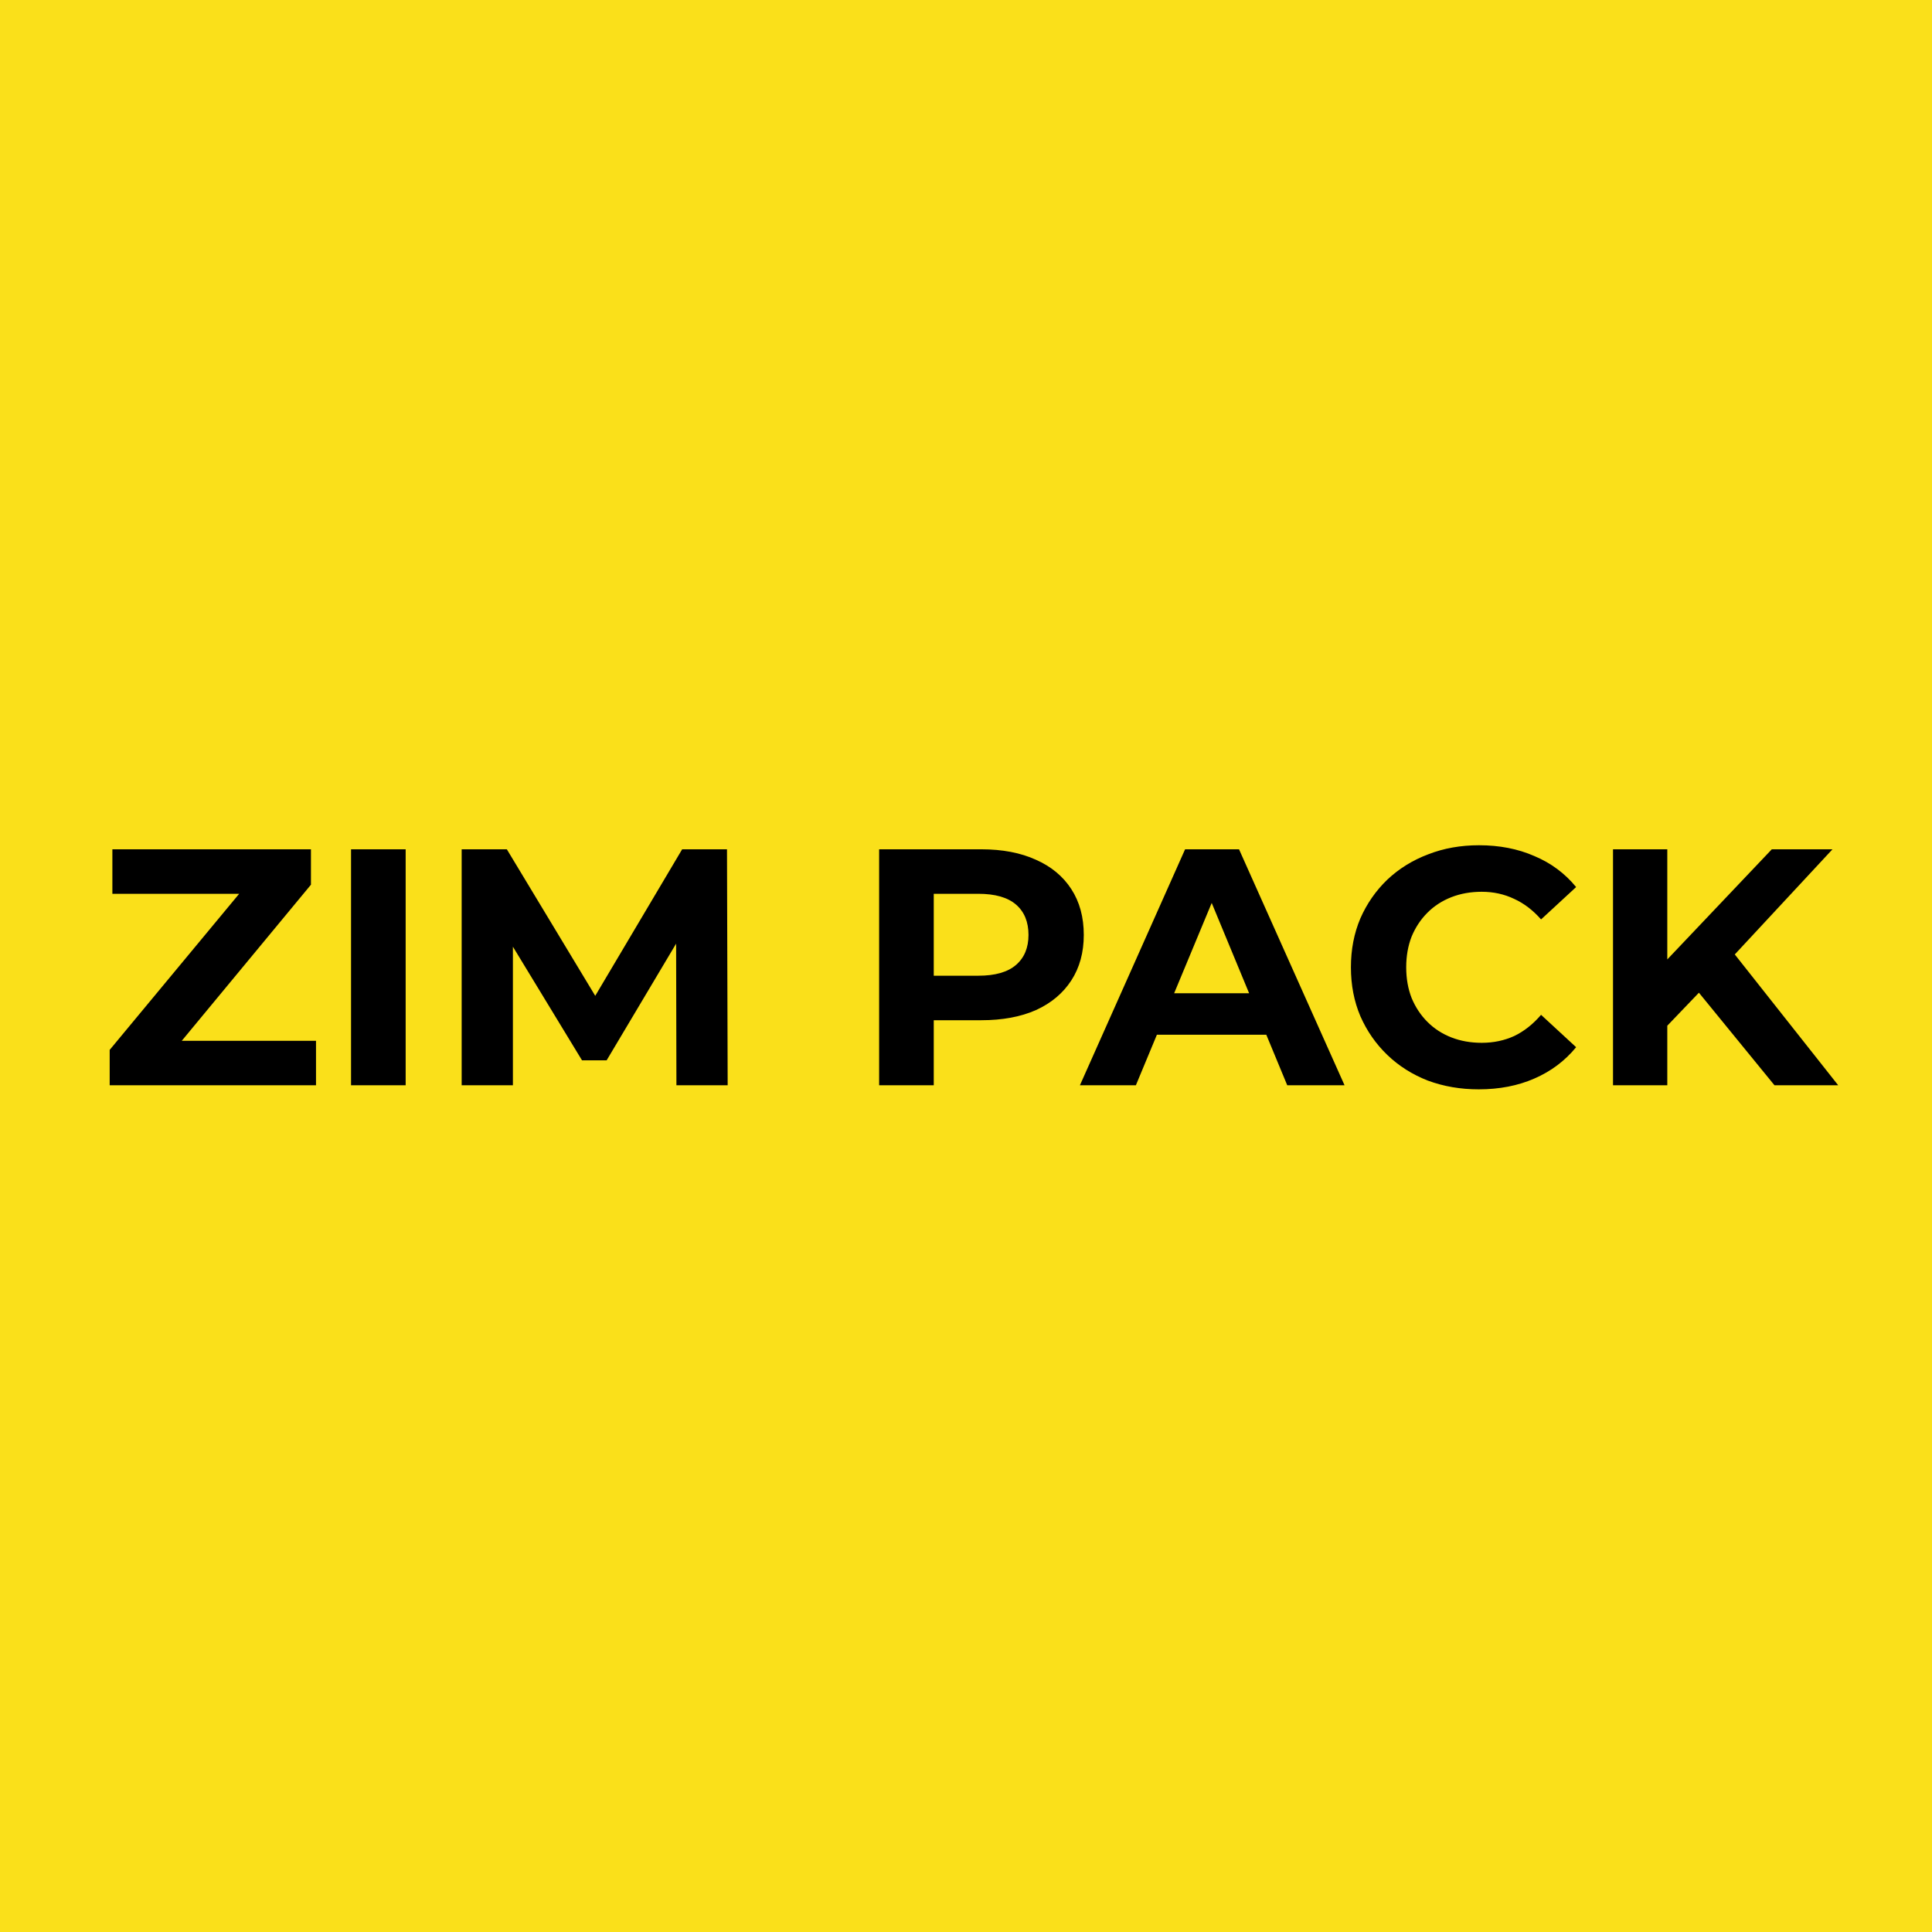
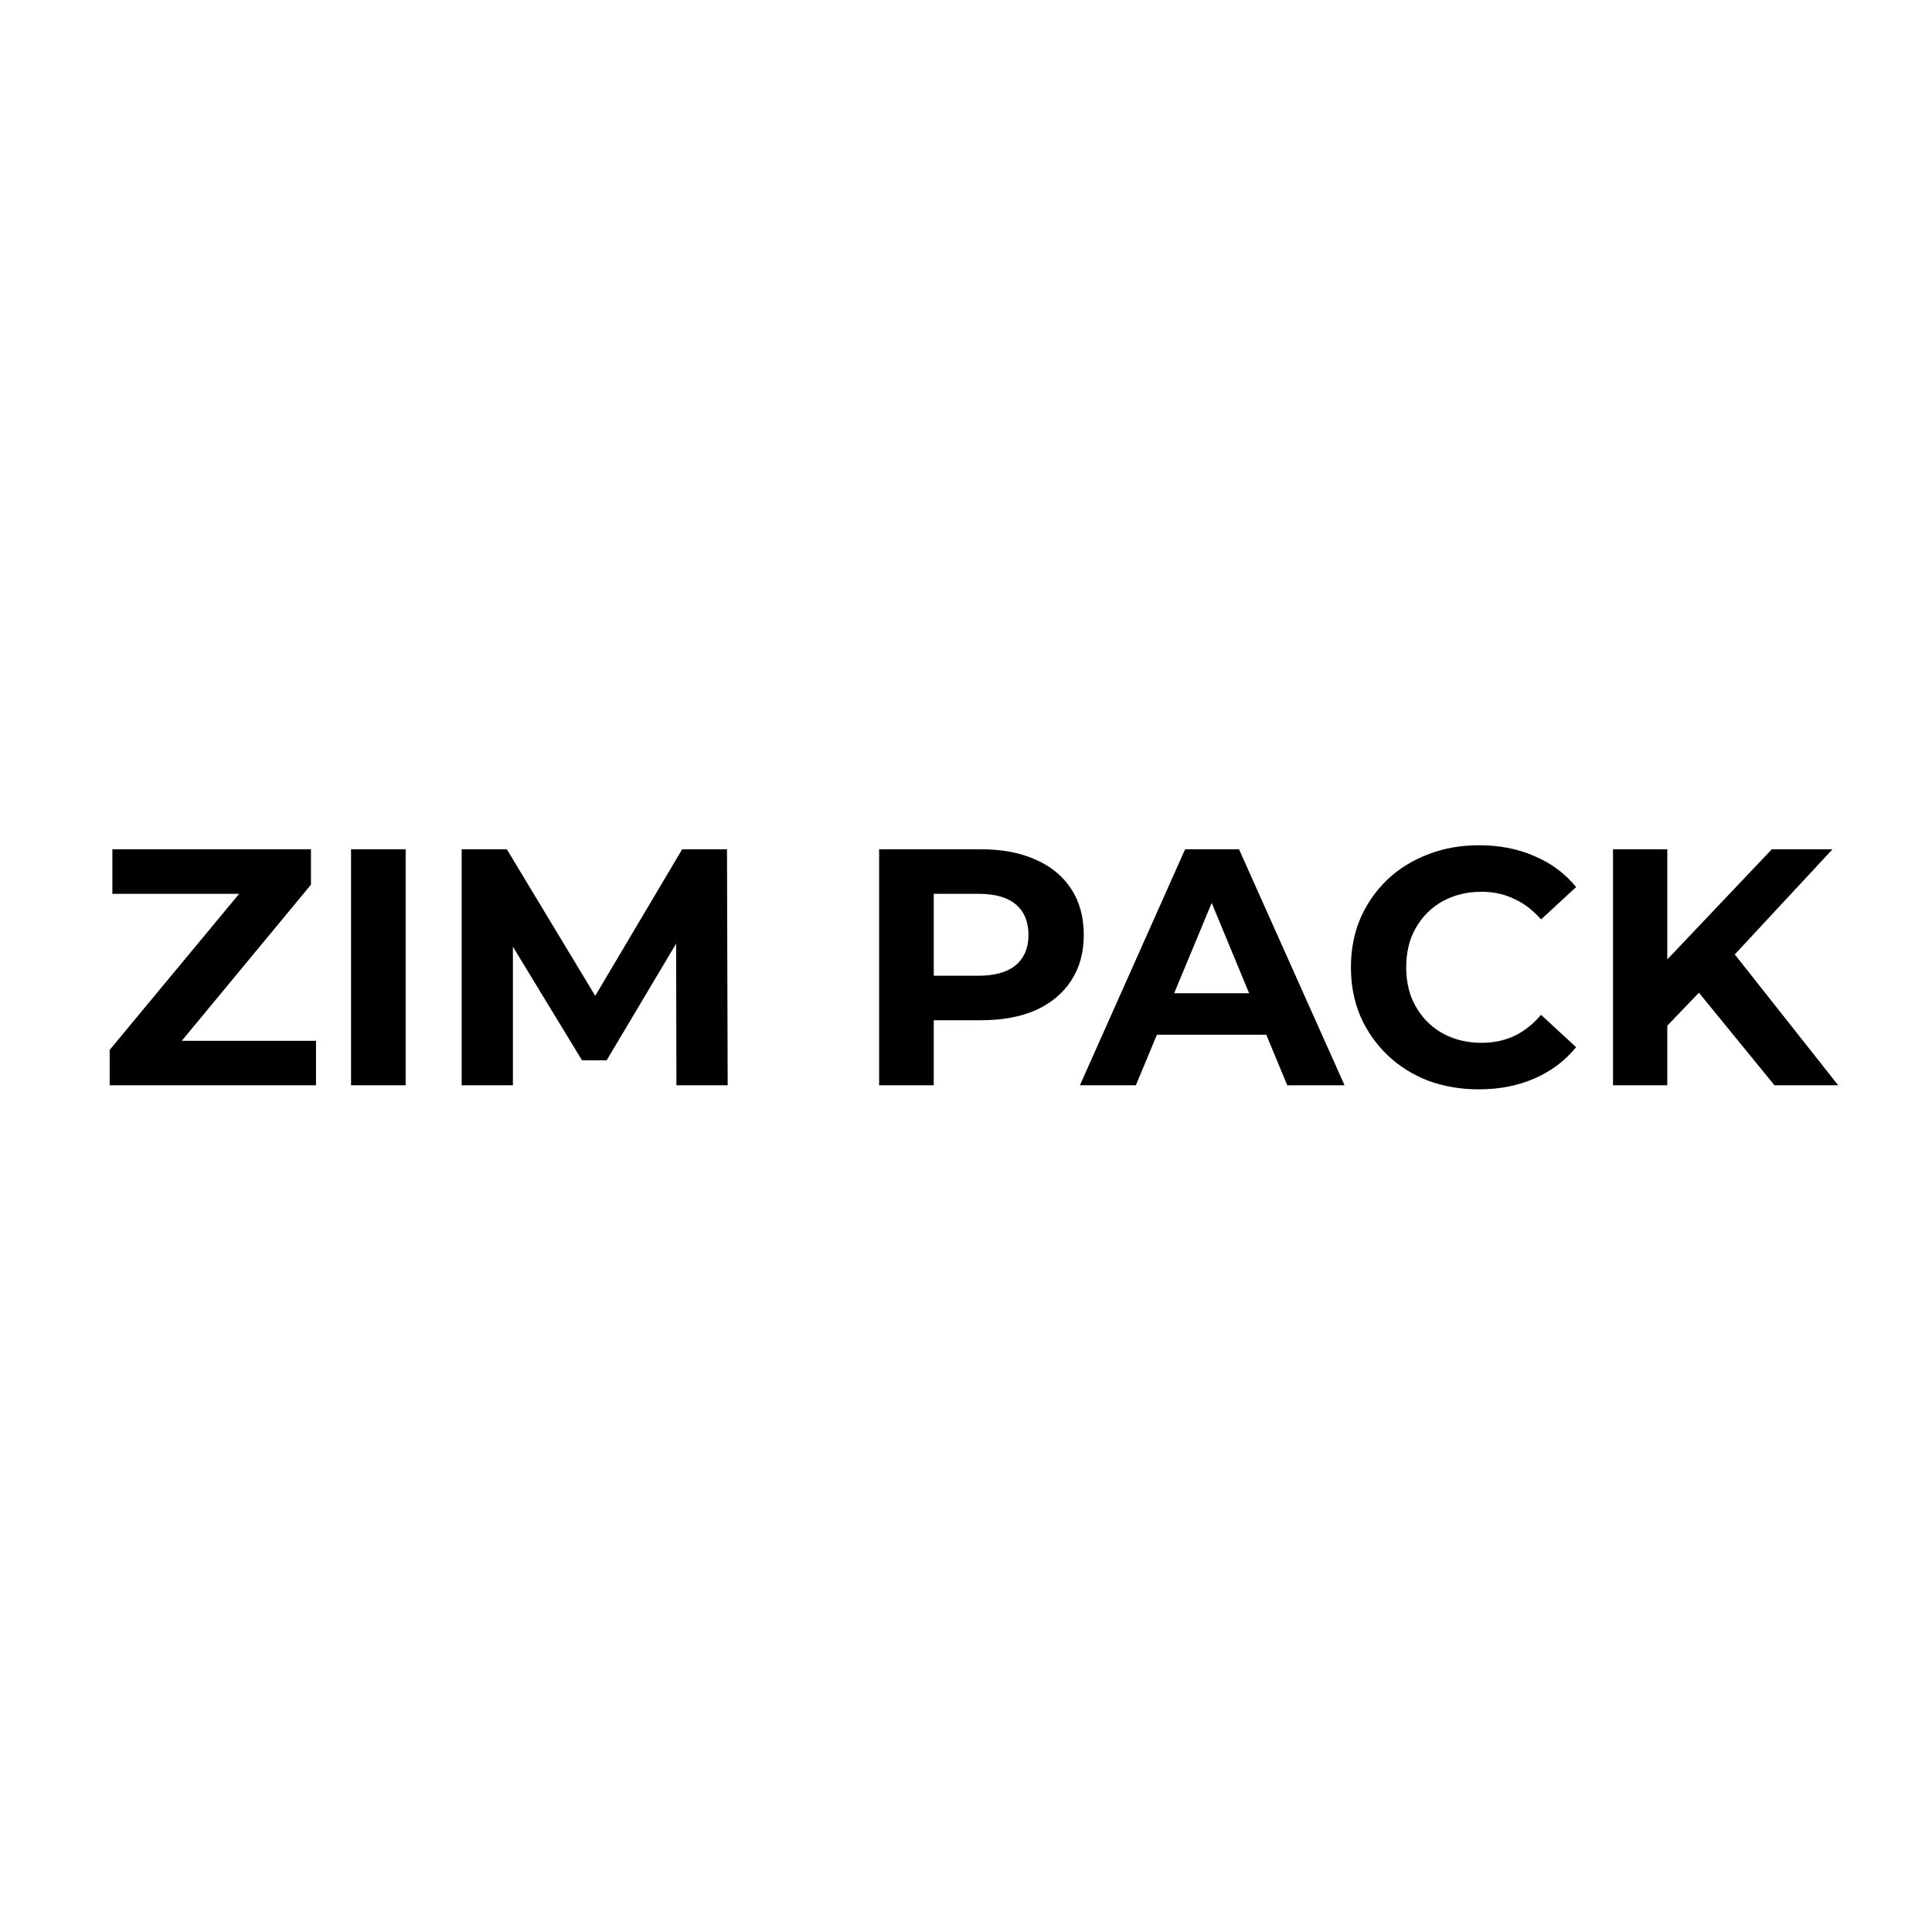
<svg xmlns="http://www.w3.org/2000/svg" width="1077" height="1077" viewBox="0 0 1077 1077" fill="none">
-   <rect width="1077" height="1077" fill="#FAE01A" />
  <path d="M61.142 605V585.266L142.52 487.162L146.279 498.25H62.645V473.442H173.342V493.176L92.152 591.28L88.393 580.192H176.161V605H61.142ZM195.688 605V473.442H226.134V605H195.688ZM257.356 605V473.442H282.54L338.546 566.284H325.202L380.268 473.442H405.265L405.64 605H377.073L376.886 517.232H382.148L338.17 591.092H324.45L279.533 517.232H285.923V605H257.356ZM490.078 605V473.442H547.024C558.802 473.442 568.951 475.384 577.471 479.268C585.99 483.027 592.568 488.477 597.204 495.619C601.84 502.761 604.158 511.281 604.158 521.179C604.158 530.952 601.84 539.409 597.204 546.551C592.568 553.692 585.99 559.205 577.471 563.089C568.951 566.848 558.802 568.728 547.024 568.728H506.993L520.525 555.008V605H490.078ZM520.525 558.391L506.993 543.919H545.333C554.73 543.919 561.746 541.915 566.382 537.905C571.018 533.896 573.336 528.32 573.336 521.179C573.336 513.912 571.018 508.273 566.382 504.264C561.746 500.255 554.73 498.25 545.333 498.25H506.993L520.525 483.779V558.391ZM601.997 605L660.634 473.442H690.704L749.53 605H717.58L669.467 488.853H681.495L633.195 605H601.997ZM631.315 576.809L639.397 553.692H707.055L715.325 576.809H631.315ZM824.303 607.255C814.155 607.255 804.695 605.626 795.924 602.369C787.279 598.986 779.762 594.225 773.372 588.085C766.982 581.946 761.97 574.742 758.336 566.472C754.828 558.203 753.074 549.119 753.074 539.221C753.074 529.323 754.828 520.239 758.336 511.97C761.97 503.7 766.982 496.496 773.372 490.357C779.887 484.217 787.467 479.519 796.112 476.261C804.758 472.878 814.217 471.187 824.491 471.187C835.893 471.187 846.167 473.191 855.314 477.201C864.585 481.085 872.353 486.848 878.618 494.491L859.072 512.533C854.562 507.396 849.55 503.575 844.037 501.069C838.524 498.438 832.51 497.122 825.995 497.122C819.856 497.122 814.217 498.125 809.08 500.129C803.943 502.134 799.495 505.016 795.737 508.775C791.978 512.533 789.033 516.981 786.903 522.118C784.899 527.255 783.896 532.956 783.896 539.221C783.896 545.486 784.899 551.186 786.903 556.324C789.033 561.461 791.978 565.908 795.737 569.667C799.495 573.426 803.943 576.308 809.08 578.313C814.217 580.317 819.856 581.32 825.995 581.32C832.51 581.32 838.524 580.067 844.037 577.561C849.55 574.93 854.562 570.983 859.072 565.721L878.618 583.763C872.353 591.406 864.585 597.232 855.314 601.241C846.167 605.251 835.83 607.255 824.303 607.255ZM926.43 574.93L924.738 539.785L987.698 473.442H1021.53L964.77 534.522L947.855 552.565L926.43 574.93ZM899.178 605V473.442H929.437V605H899.178ZM989.202 605L942.405 547.678L962.326 526.065L1024.72 605H989.202Z" fill="black" />
</svg>